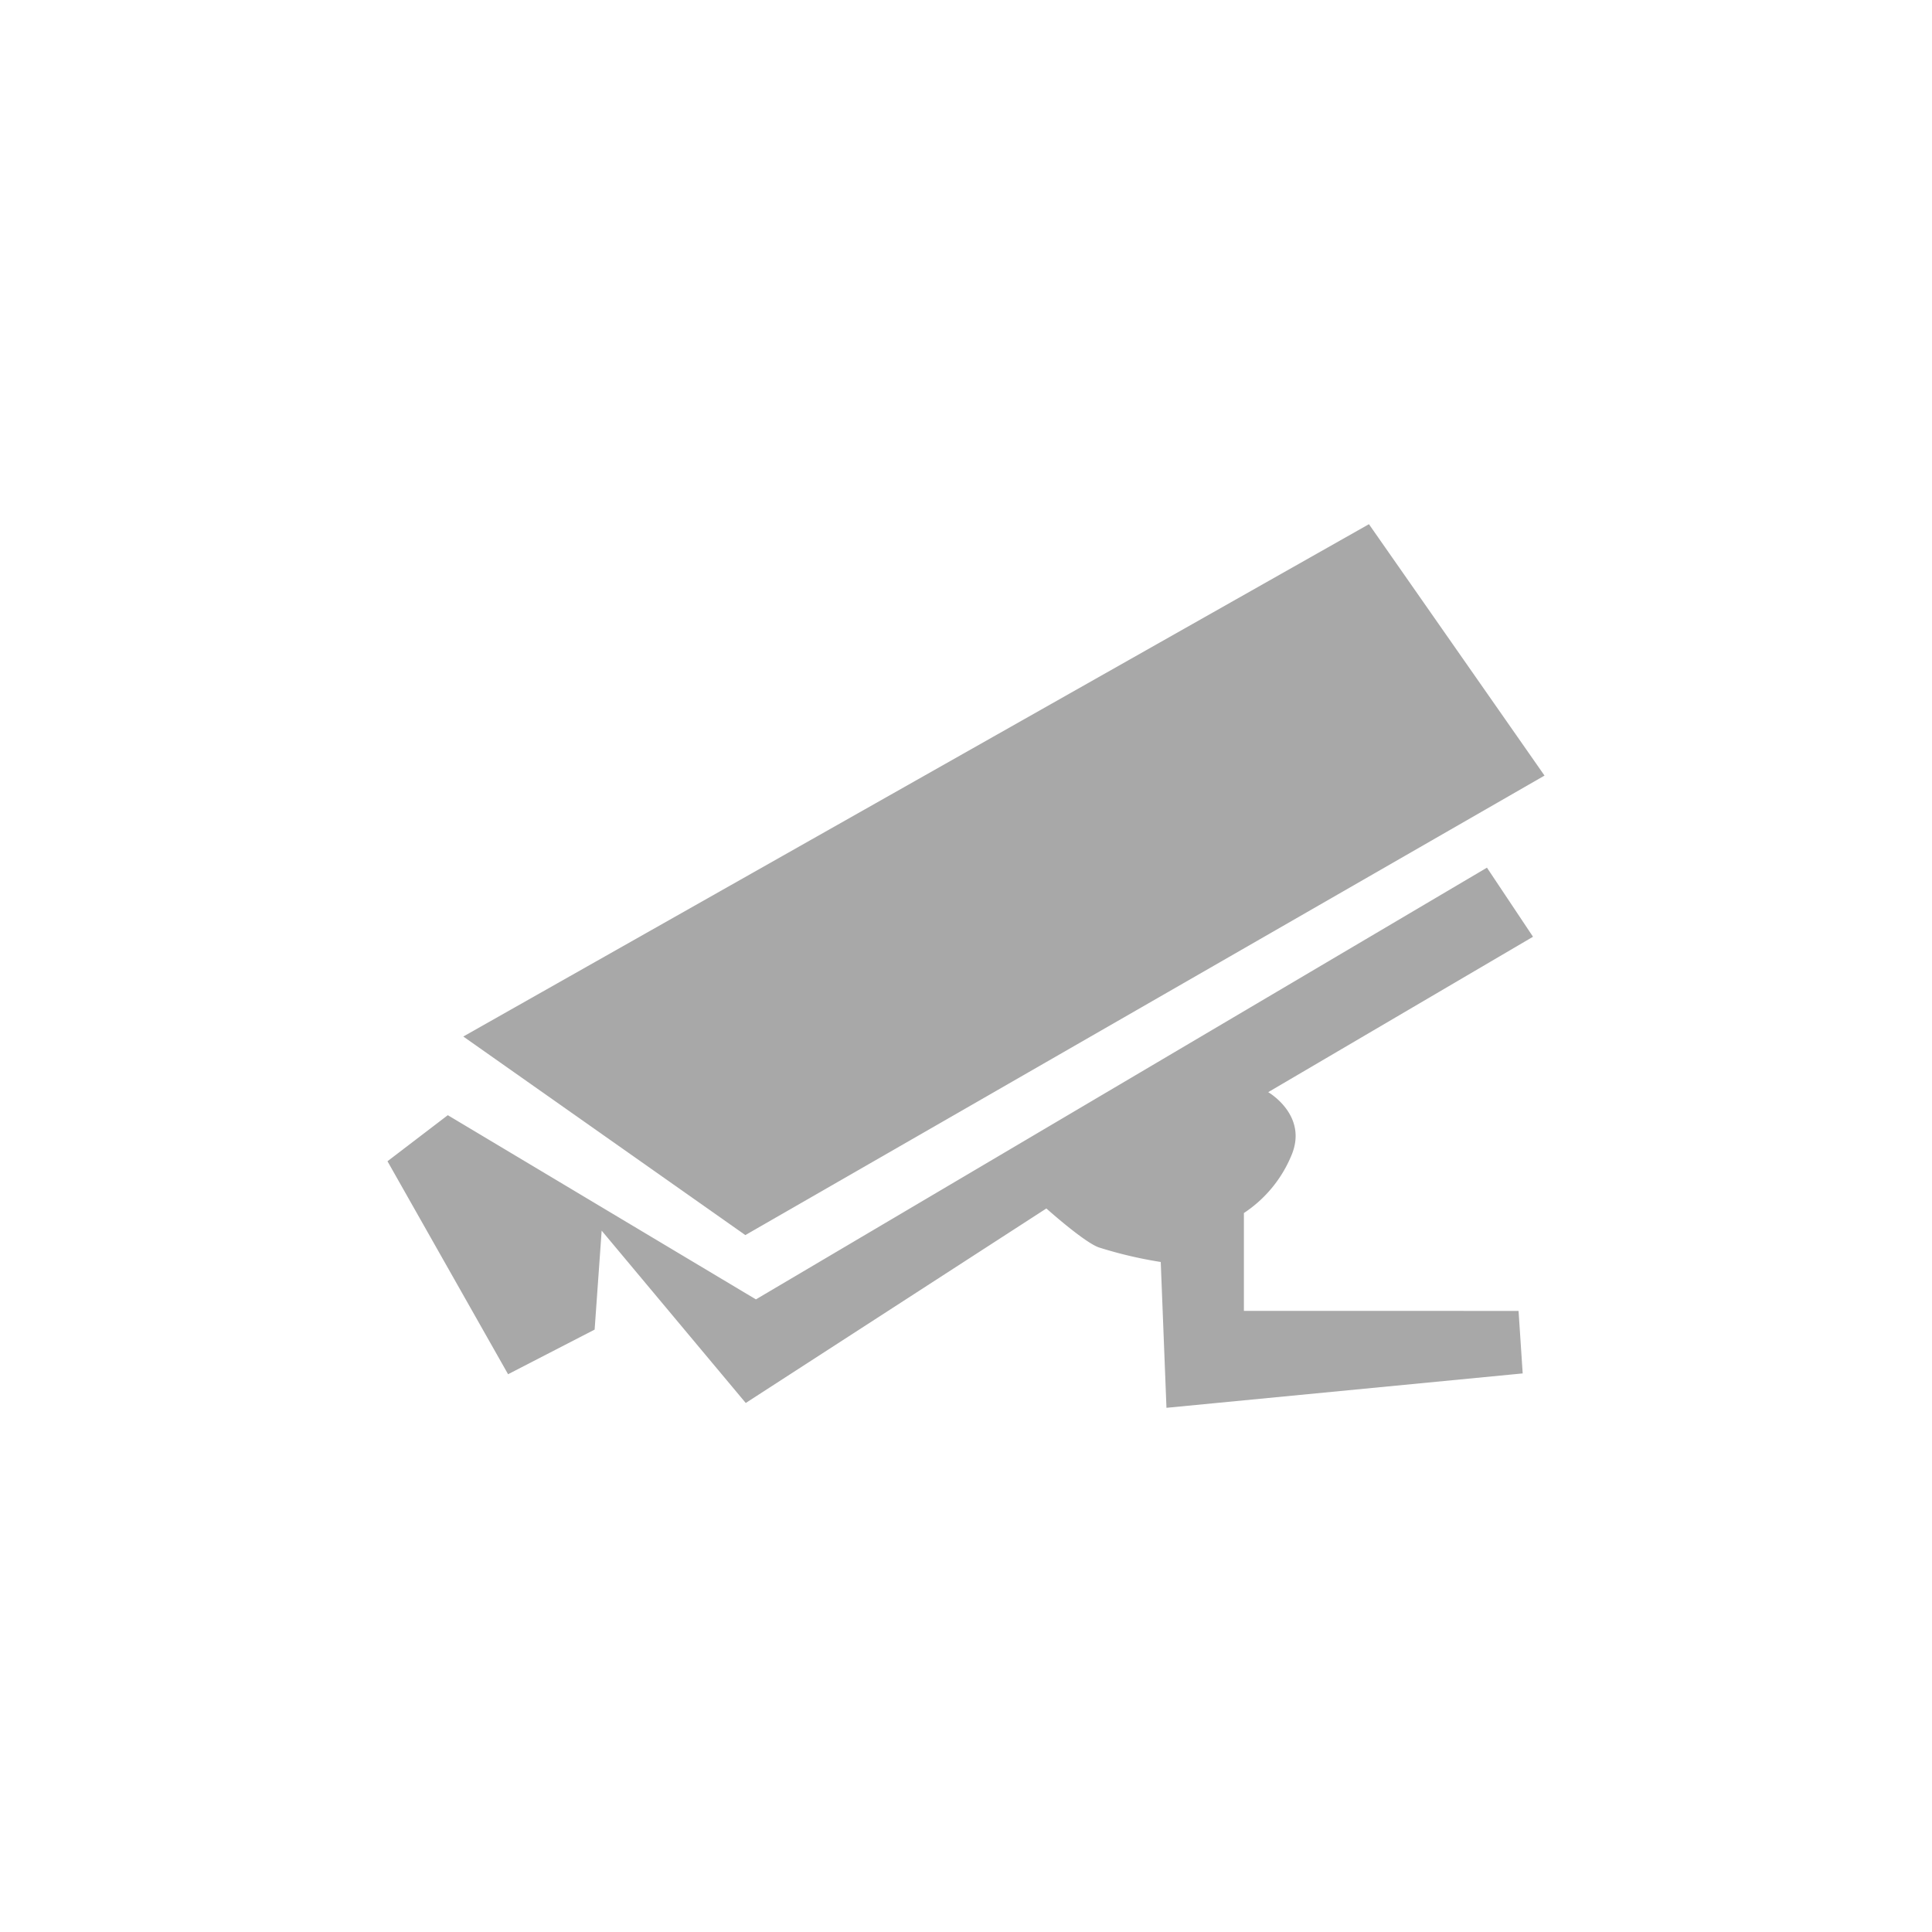
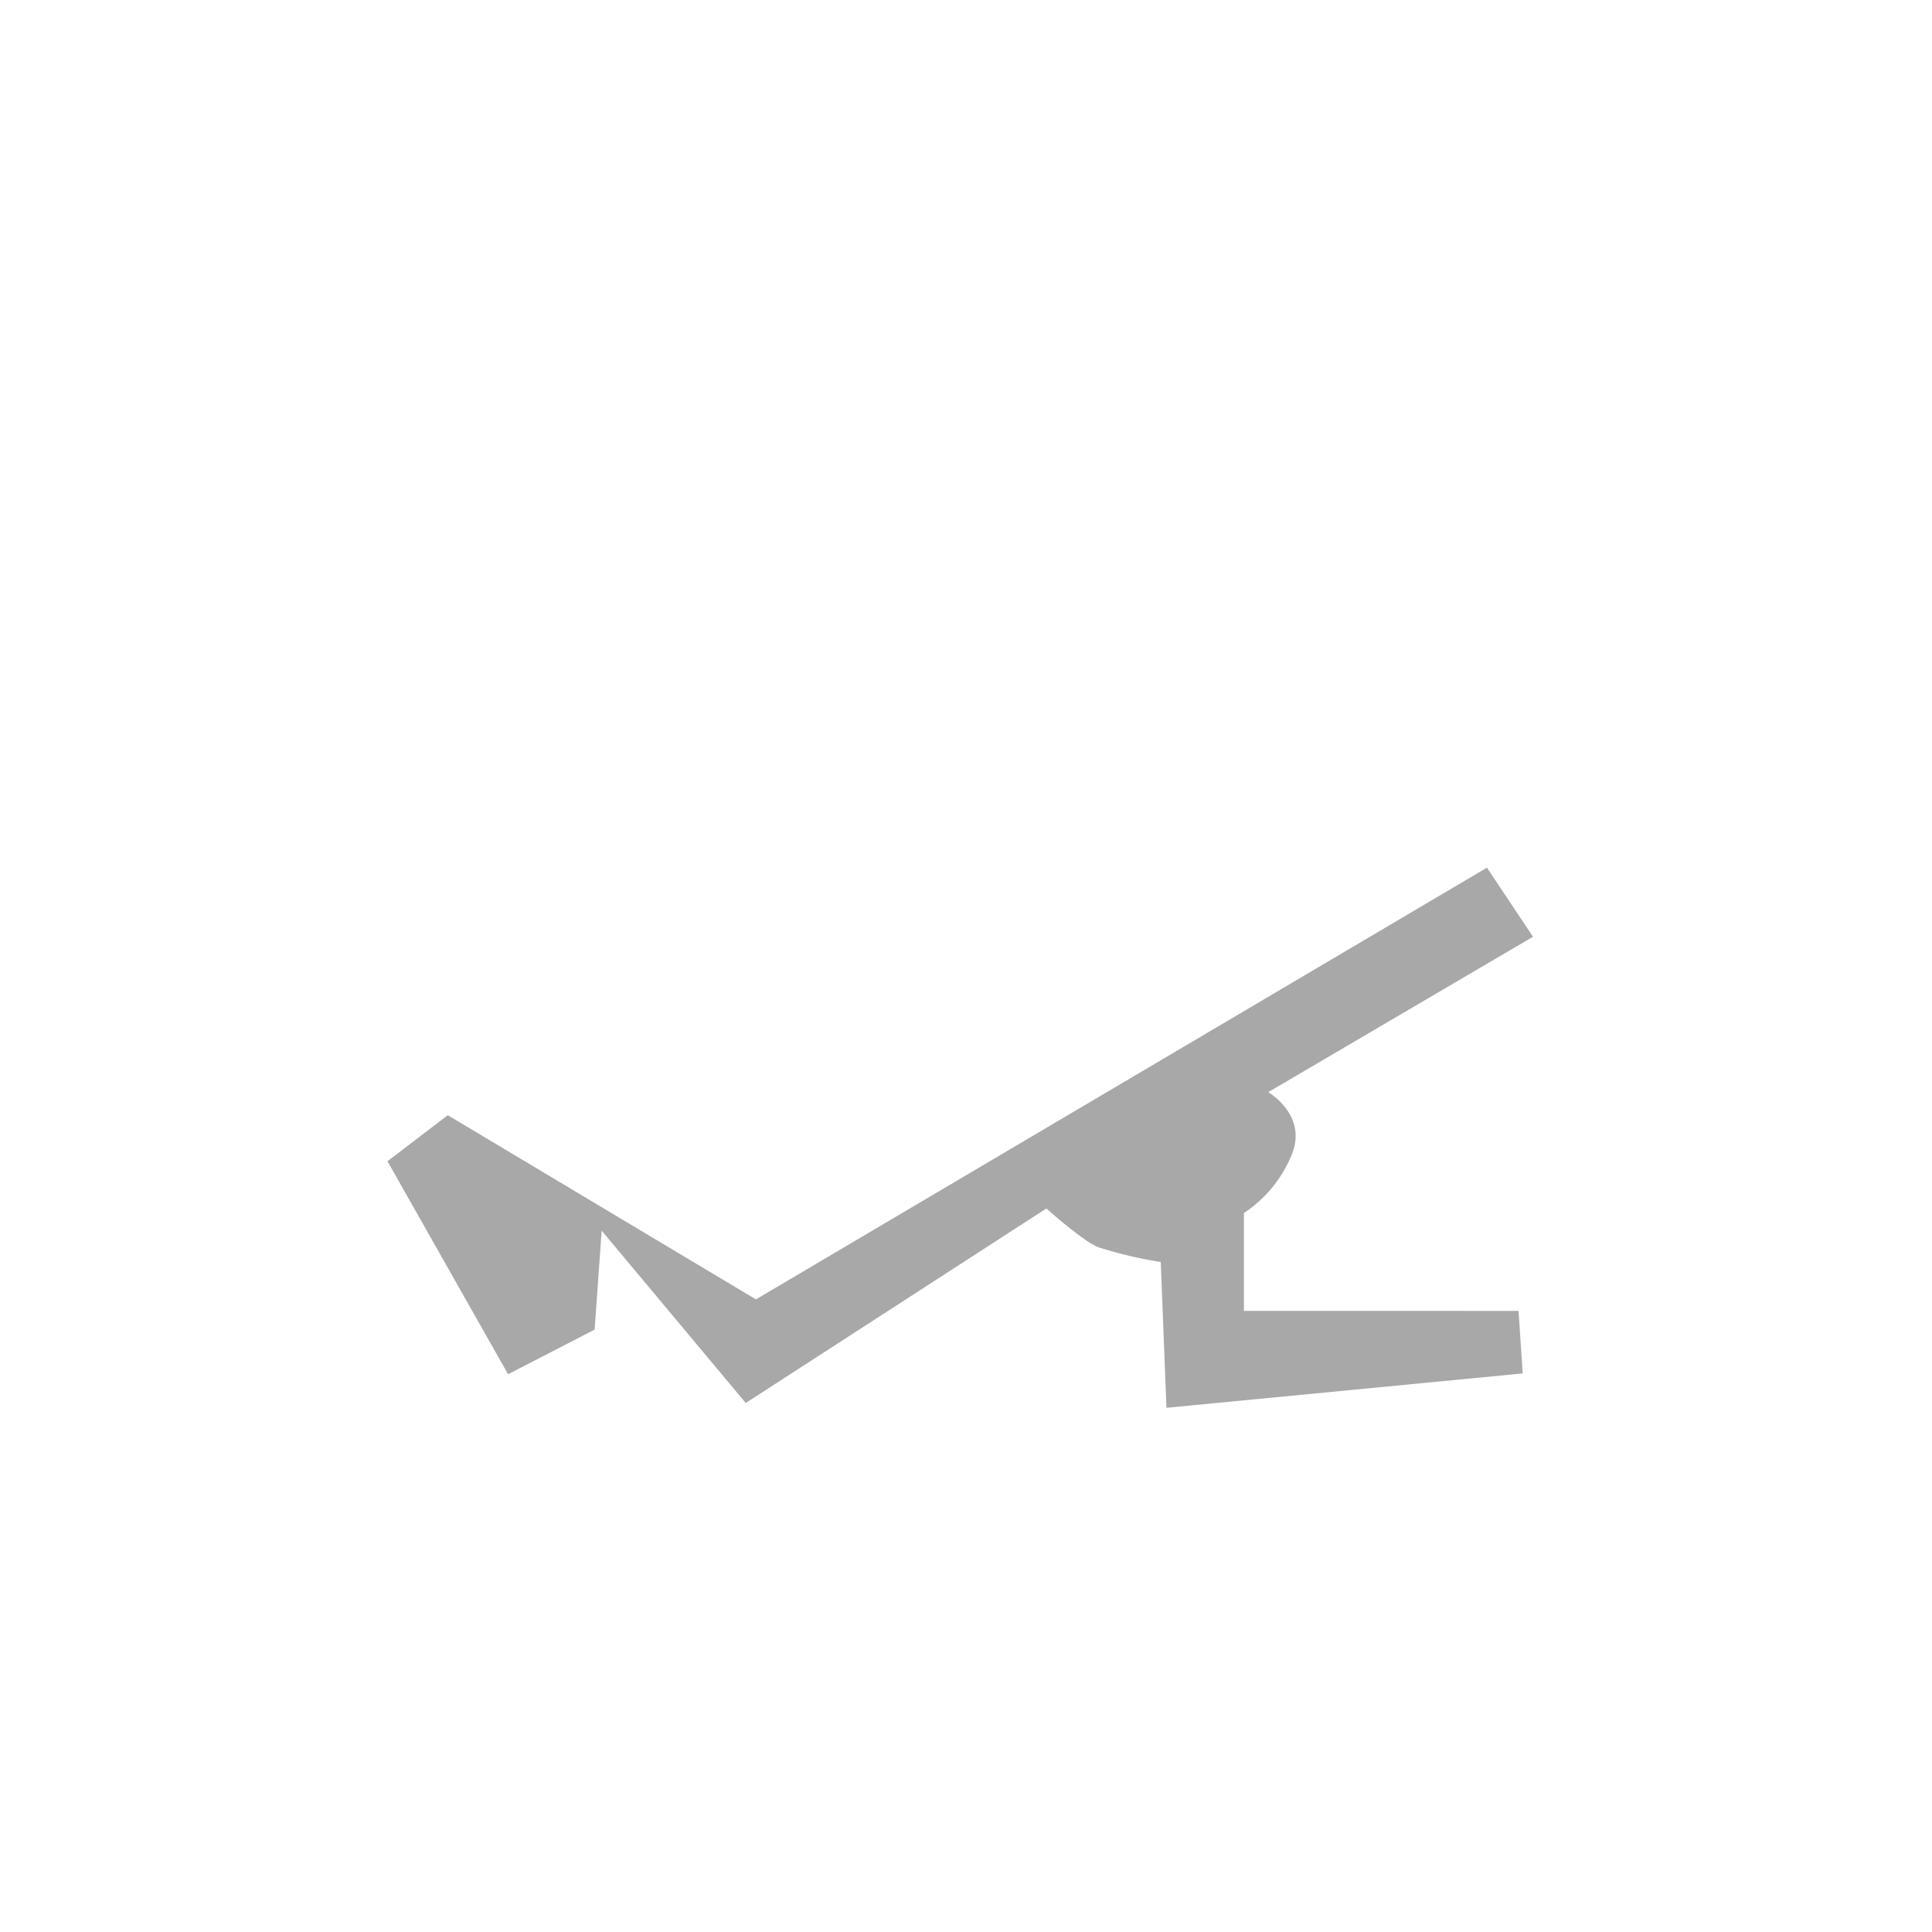
<svg xmlns="http://www.w3.org/2000/svg" viewBox="0 0 500 500">
  <defs>
    <style>.a{fill:#a8a8a8;}</style>
  </defs>
  <title>icon</title>
-   <path class="a" d="M131.49,355.65l-31.21-55.12,15.61-11.92,79.74,47.67L384.82,224.55l11.92,17.88-68.53,40.22s10.43,6,6,16.39a32.89,32.89,0,0,1-12.29,14.89v25.33H393l1.07,16.18-92.19,8.9L300.4,326.6a109.32,109.32,0,0,1-15.89-3.73c-3.71-1.16-13.71-10.12-13.71-10.12L193,363.09l-37.29-44.6-1.82,25.61Z" />
-   <polygon class="a" points="119.9 268.25 192.89 319.64 399.72 200.72 354.28 135.66 119.9 268.25" />
+   <path class="a" d="M131.49,355.65l-31.21-55.12,15.61-11.92,79.74,47.67L384.82,224.55l11.92,17.88-68.53,40.22s10.43,6,6,16.39a32.89,32.89,0,0,1-12.29,14.89v25.33H393l1.07,16.18-92.19,8.9L300.4,326.6a109.32,109.32,0,0,1-15.89-3.73c-3.71-1.16-13.71-10.12-13.71-10.12L193,363.09l-37.29-44.6-1.82,25.61" />
</svg>